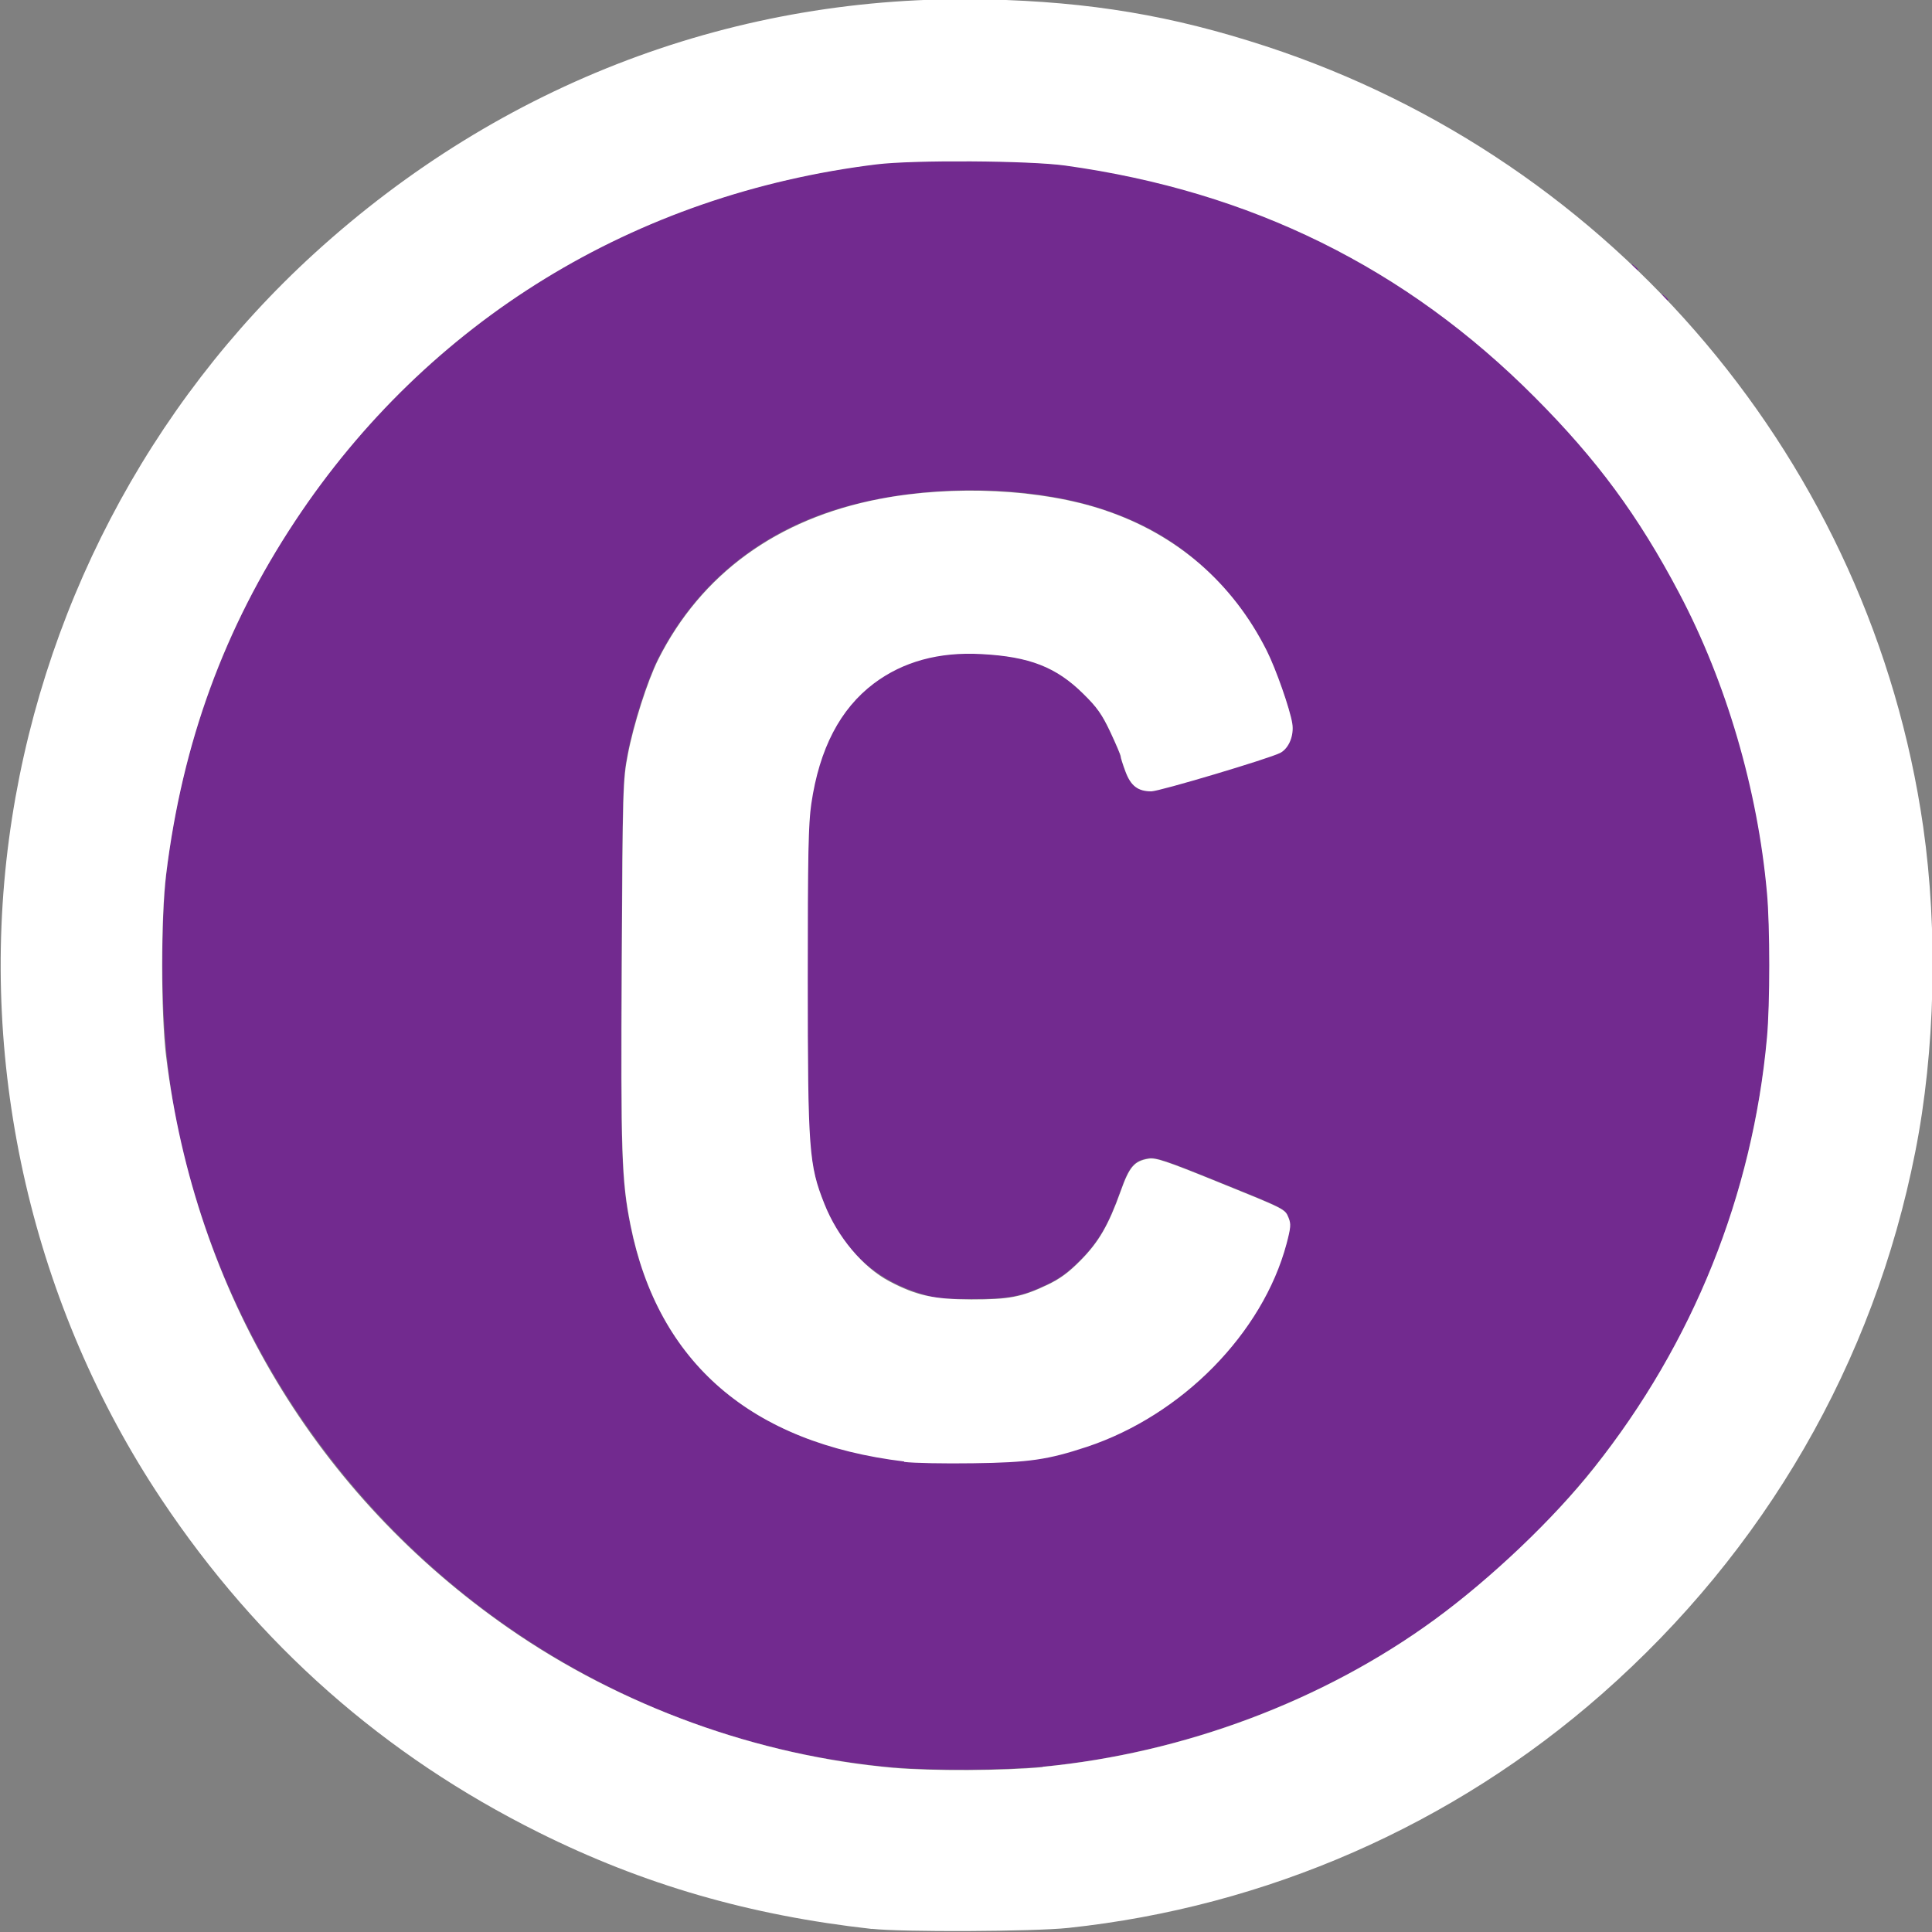
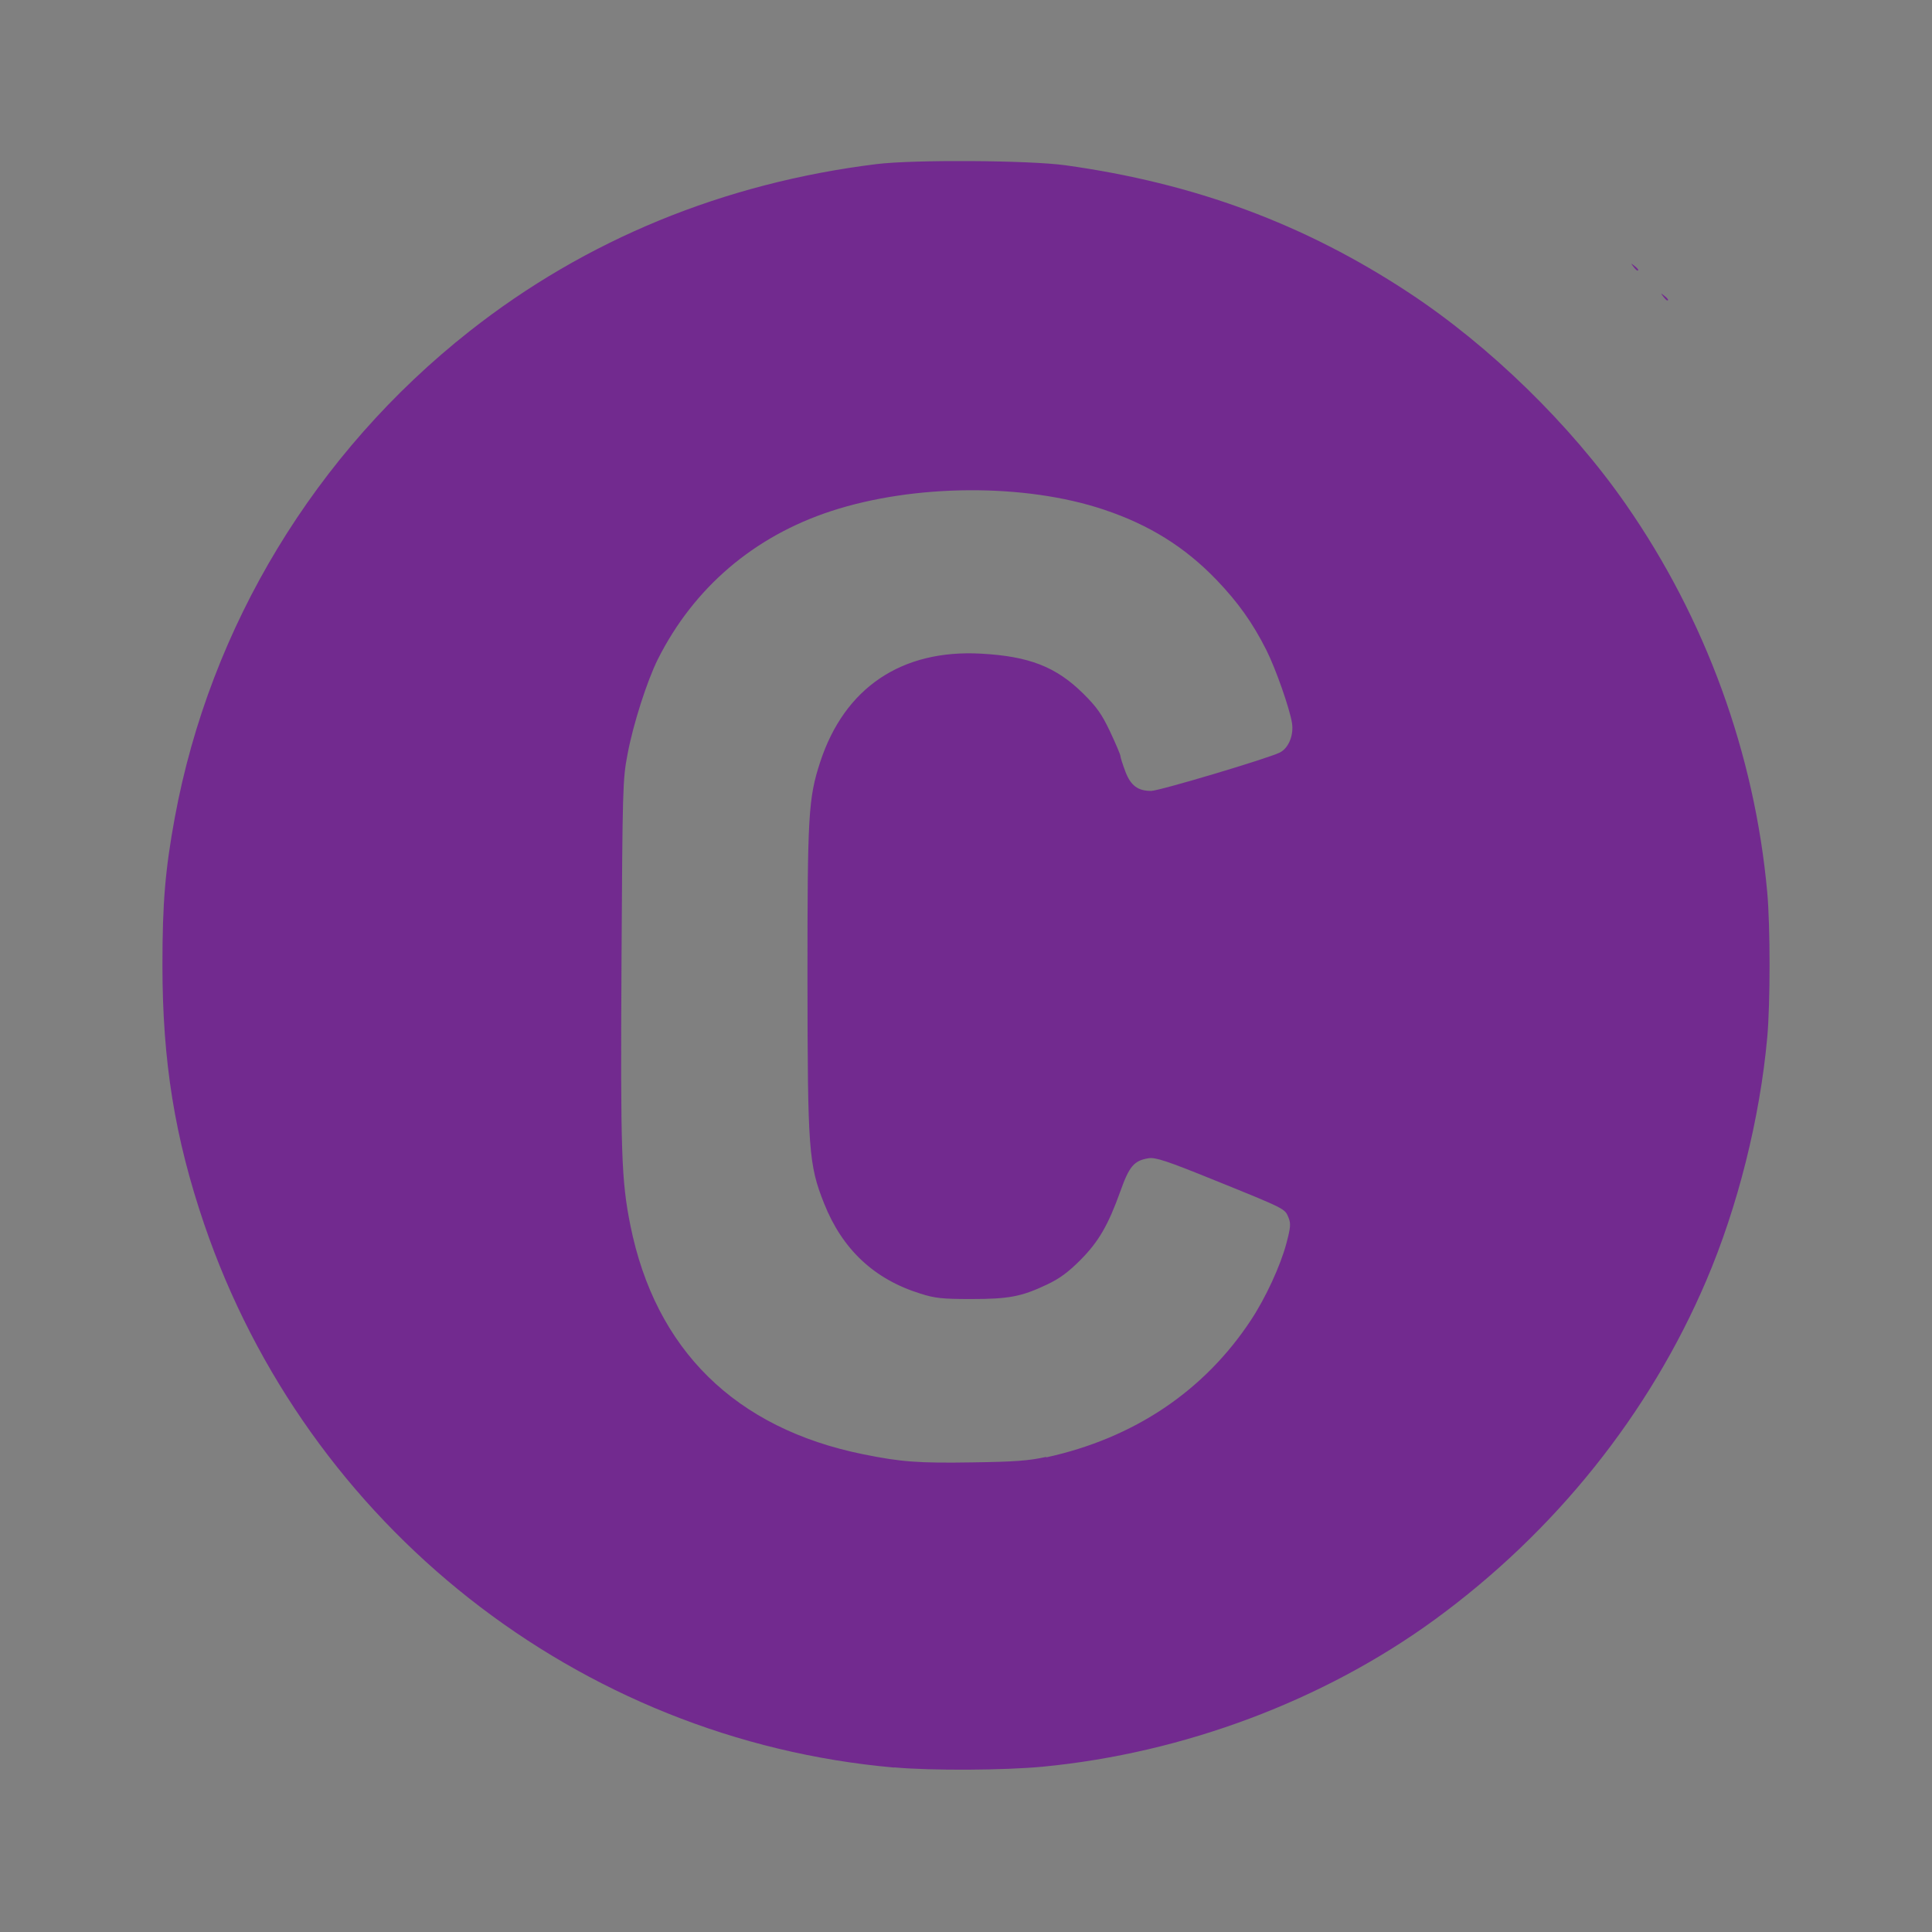
<svg xmlns="http://www.w3.org/2000/svg" xmlns:ns1="http://www.inkscape.org/namespaces/inkscape" xmlns:ns2="http://sodipodi.sourceforge.net/DTD/sodipodi-0.dtd" width="52.917mm" height="52.917mm" viewBox="0 0 52.917 52.917" version="1.1" id="svg8" ns1:version="0.92.3 (2405546, 2018-03-11)" ns2:docname="Coaches.svg">
  <rect x="0" y="0" width="52.917" height="52.917" fill="#808080" stroke="none" />
  <defs id="defs2" />
  <ns2:namedview id="base" pagecolor="#ffffff" bordercolor="#666666" borderopacity="1.0" ns1:pageopacity="0.0" ns1:pageshadow="2" ns1:zoom="4.0204442" ns1:cx="75.74526" ns1:cy="52.496664" ns1:document-units="mm" ns1:current-layer="layer1" showgrid="false" ns1:pagecheckerboard="true" fit-margin-top="0" fit-margin-left="0" fit-margin-right="0" fit-margin-bottom="0" ns1:window-width="743" ns1:window-height="614" ns1:window-x="826" ns1:window-y="32" ns1:window-maximized="0" />
  <g ns1:label="Layer 1" ns1:groupmode="layer" id="layer1" transform="translate(-85.792,-109.806)">
    <g id="g4644" transform="matrix(4.03,0,0,4.034,-339.76,-468.77)">
      <path style="fill:#722a8f;fill-opacity:1;stroke-width:0.016" d="m 111.672,155.426 c -2.144,-0.189 -3.989,-1.641 -4.688,-3.689 -0.2,-0.587 -0.284,-1.104 -0.284,-1.76 0,-0.423 0.019,-0.648 0.084,-1.001 0.24,-1.298 0.955,-2.477 2.003,-3.302 0.79,-0.622 1.729,-1.007 2.767,-1.135 0.251,-0.031 1.036,-0.026 1.283,0.008 0.878,0.122 1.624,0.398 2.334,0.865 0.55,0.362 1.098,0.895 1.475,1.437 0.542,0.778 0.876,1.694 0.961,2.635 0.021,0.231 0.021,0.754 0,0.985 -0.05,0.55 -0.2,1.149 -0.414,1.65 -0.387,0.907 -1.029,1.707 -1.845,2.302 -0.755,0.55 -1.706,0.907 -2.663,0.999 -0.261,0.025 -0.758,0.028 -1.011,0.005 z m 1.035,-2.106 c 0.596,-0.13 1.074,-0.451 1.391,-0.932 0.1,-0.151 0.2,-0.368 0.241,-0.521 0.029,-0.11 0.031,-0.134 0.014,-0.176 -0.025,-0.06 -0.018,-0.057 -0.498,-0.251 -0.333,-0.135 -0.405,-0.158 -0.453,-0.151 -0.098,0.016 -0.131,0.054 -0.191,0.223 -0.082,0.229 -0.148,0.344 -0.273,0.469 -0.082,0.082 -0.14,0.125 -0.227,0.166 -0.173,0.082 -0.259,0.098 -0.516,0.098 -0.193,-1.1e-4 -0.244,-0.005 -0.344,-0.037 -0.313,-0.097 -0.53,-0.3 -0.654,-0.612 -0.105,-0.264 -0.112,-0.362 -0.113,-1.523 -3.4e-4,-1.117 0.006,-1.227 0.086,-1.473 0.165,-0.505 0.553,-0.767 1.094,-0.737 0.327,0.018 0.509,0.089 0.693,0.27 0.093,0.092 0.127,0.14 0.184,0.26 0.038,0.081 0.07,0.156 0.07,0.165 0,0.009 0.015,0.056 0.033,0.104 0.036,0.096 0.085,0.133 0.175,0.133 0.056,0 0.8,-0.222 0.876,-0.261 0.059,-0.03 0.095,-0.118 0.082,-0.2 -0.016,-0.1 -0.111,-0.37 -0.174,-0.495 -0.093,-0.185 -0.193,-0.325 -0.34,-0.478 -0.214,-0.222 -0.456,-0.373 -0.765,-0.476 -0.535,-0.179 -1.287,-0.175 -1.853,0.01 -0.526,0.172 -0.934,0.521 -1.178,1.006 -0.073,0.146 -0.168,0.441 -0.206,0.645 -0.033,0.171 -0.034,0.228 -0.041,1.414 -0.007,1.295 -8.7e-4,1.479 0.06,1.783 0.17,0.846 0.713,1.38 1.583,1.556 0.257,0.052 0.374,0.061 0.745,0.055 0.281,-0.004 0.381,-0.011 0.497,-0.037 z m 4.193,-7.882 c -0.019,-0.025 -0.019,-0.025 0.006,-0.006 0.026,0.02 0.034,0.033 0.021,0.033 -0.003,0 -0.016,-0.012 -0.027,-0.027 z m -0.203,-0.203 c -0.019,-0.025 -0.019,-0.025 0.006,-0.006 0.026,0.02 0.034,0.033 0.021,0.033 -0.003,0 -0.016,-0.012 -0.027,-0.027 z" id="path4648" ns1:connector-curvature="0" />
-       <path style="fill:#ffffff;stroke-width:0.016" d="m 111.522,156.522 c -0.829,-0.092 -1.553,-0.301 -2.264,-0.655 -1.054,-0.524 -1.907,-1.277 -2.564,-2.261 -0.873,-1.308 -1.245,-2.918 -1.037,-4.483 0.204,-1.53 0.944,-2.947 2.076,-3.978 1.274,-1.16 2.873,-1.763 4.57,-1.724 0.703,0.016 1.261,0.11 1.897,0.318 2.374,0.777 4.113,2.84 4.467,5.3 0.101,0.705 0.082,1.523 -0.054,2.207 -0.282,1.43 -1.021,2.707 -2.13,3.681 -1.013,0.89 -2.28,1.445 -3.627,1.588 -0.238,0.025 -1.126,0.029 -1.335,0.006 z m 1.161,-1.101 c 0.958,-0.092 1.908,-0.448 2.663,-0.999 0.382,-0.279 0.81,-0.685 1.084,-1.031 0.674,-0.849 1.078,-1.854 1.175,-2.92 0.021,-0.231 0.021,-0.754 0,-0.985 -0.063,-0.701 -0.277,-1.43 -0.596,-2.033 -0.279,-0.528 -0.558,-0.906 -0.982,-1.331 -0.876,-0.879 -1.928,-1.398 -3.191,-1.573 -0.246,-0.034 -1.031,-0.039 -1.283,-0.008 -1.645,0.202 -3.05,1.063 -3.95,2.42 -0.484,0.73 -0.766,1.501 -0.878,2.401 -0.036,0.291 -0.036,0.945 0,1.236 0.199,1.603 1.022,2.975 2.328,3.882 0.762,0.529 1.694,0.867 2.618,0.948 0.253,0.022 0.75,0.02 1.011,-0.005 z m -0.942,-2.073 c -1.039,-0.125 -1.672,-0.671 -1.859,-1.602 -0.061,-0.304 -0.067,-0.488 -0.06,-1.783 0.006,-1.186 0.008,-1.243 0.041,-1.414 0.039,-0.204 0.133,-0.498 0.206,-0.645 0.292,-0.581 0.809,-0.957 1.503,-1.091 0.504,-0.097 1.102,-0.068 1.528,0.075 0.494,0.165 0.872,0.492 1.105,0.954 0.063,0.125 0.158,0.396 0.174,0.495 0.013,0.082 -0.023,0.169 -0.082,0.2 -0.076,0.039 -0.821,0.261 -0.876,0.261 -0.091,0 -0.139,-0.037 -0.175,-0.133 -0.018,-0.048 -0.033,-0.095 -0.033,-0.104 0,-0.009 -0.032,-0.084 -0.07,-0.165 -0.057,-0.121 -0.091,-0.169 -0.184,-0.26 -0.183,-0.181 -0.365,-0.253 -0.693,-0.27 -0.289,-0.016 -0.532,0.051 -0.73,0.199 -0.23,0.173 -0.371,0.443 -0.426,0.818 -0.02,0.134 -0.024,0.344 -0.024,1.193 3.5e-4,1.161 0.008,1.259 0.113,1.523 0.089,0.225 0.263,0.432 0.442,0.526 0.182,0.096 0.302,0.122 0.555,0.123 0.257,1.4e-4 0.343,-0.016 0.516,-0.098 0.087,-0.041 0.146,-0.084 0.227,-0.166 0.124,-0.125 0.191,-0.24 0.273,-0.469 0.06,-0.169 0.093,-0.207 0.191,-0.223 0.048,-0.008 0.12,0.016 0.453,0.151 0.48,0.194 0.473,0.19 0.498,0.251 0.017,0.042 0.015,0.066 -0.014,0.176 -0.162,0.607 -0.712,1.165 -1.358,1.379 -0.264,0.087 -0.391,0.106 -0.771,0.111 -0.194,0.003 -0.405,-0.001 -0.469,-0.009 z" id="path4646" ns1:connector-curvature="0" />
    </g>
  </g>
</svg>